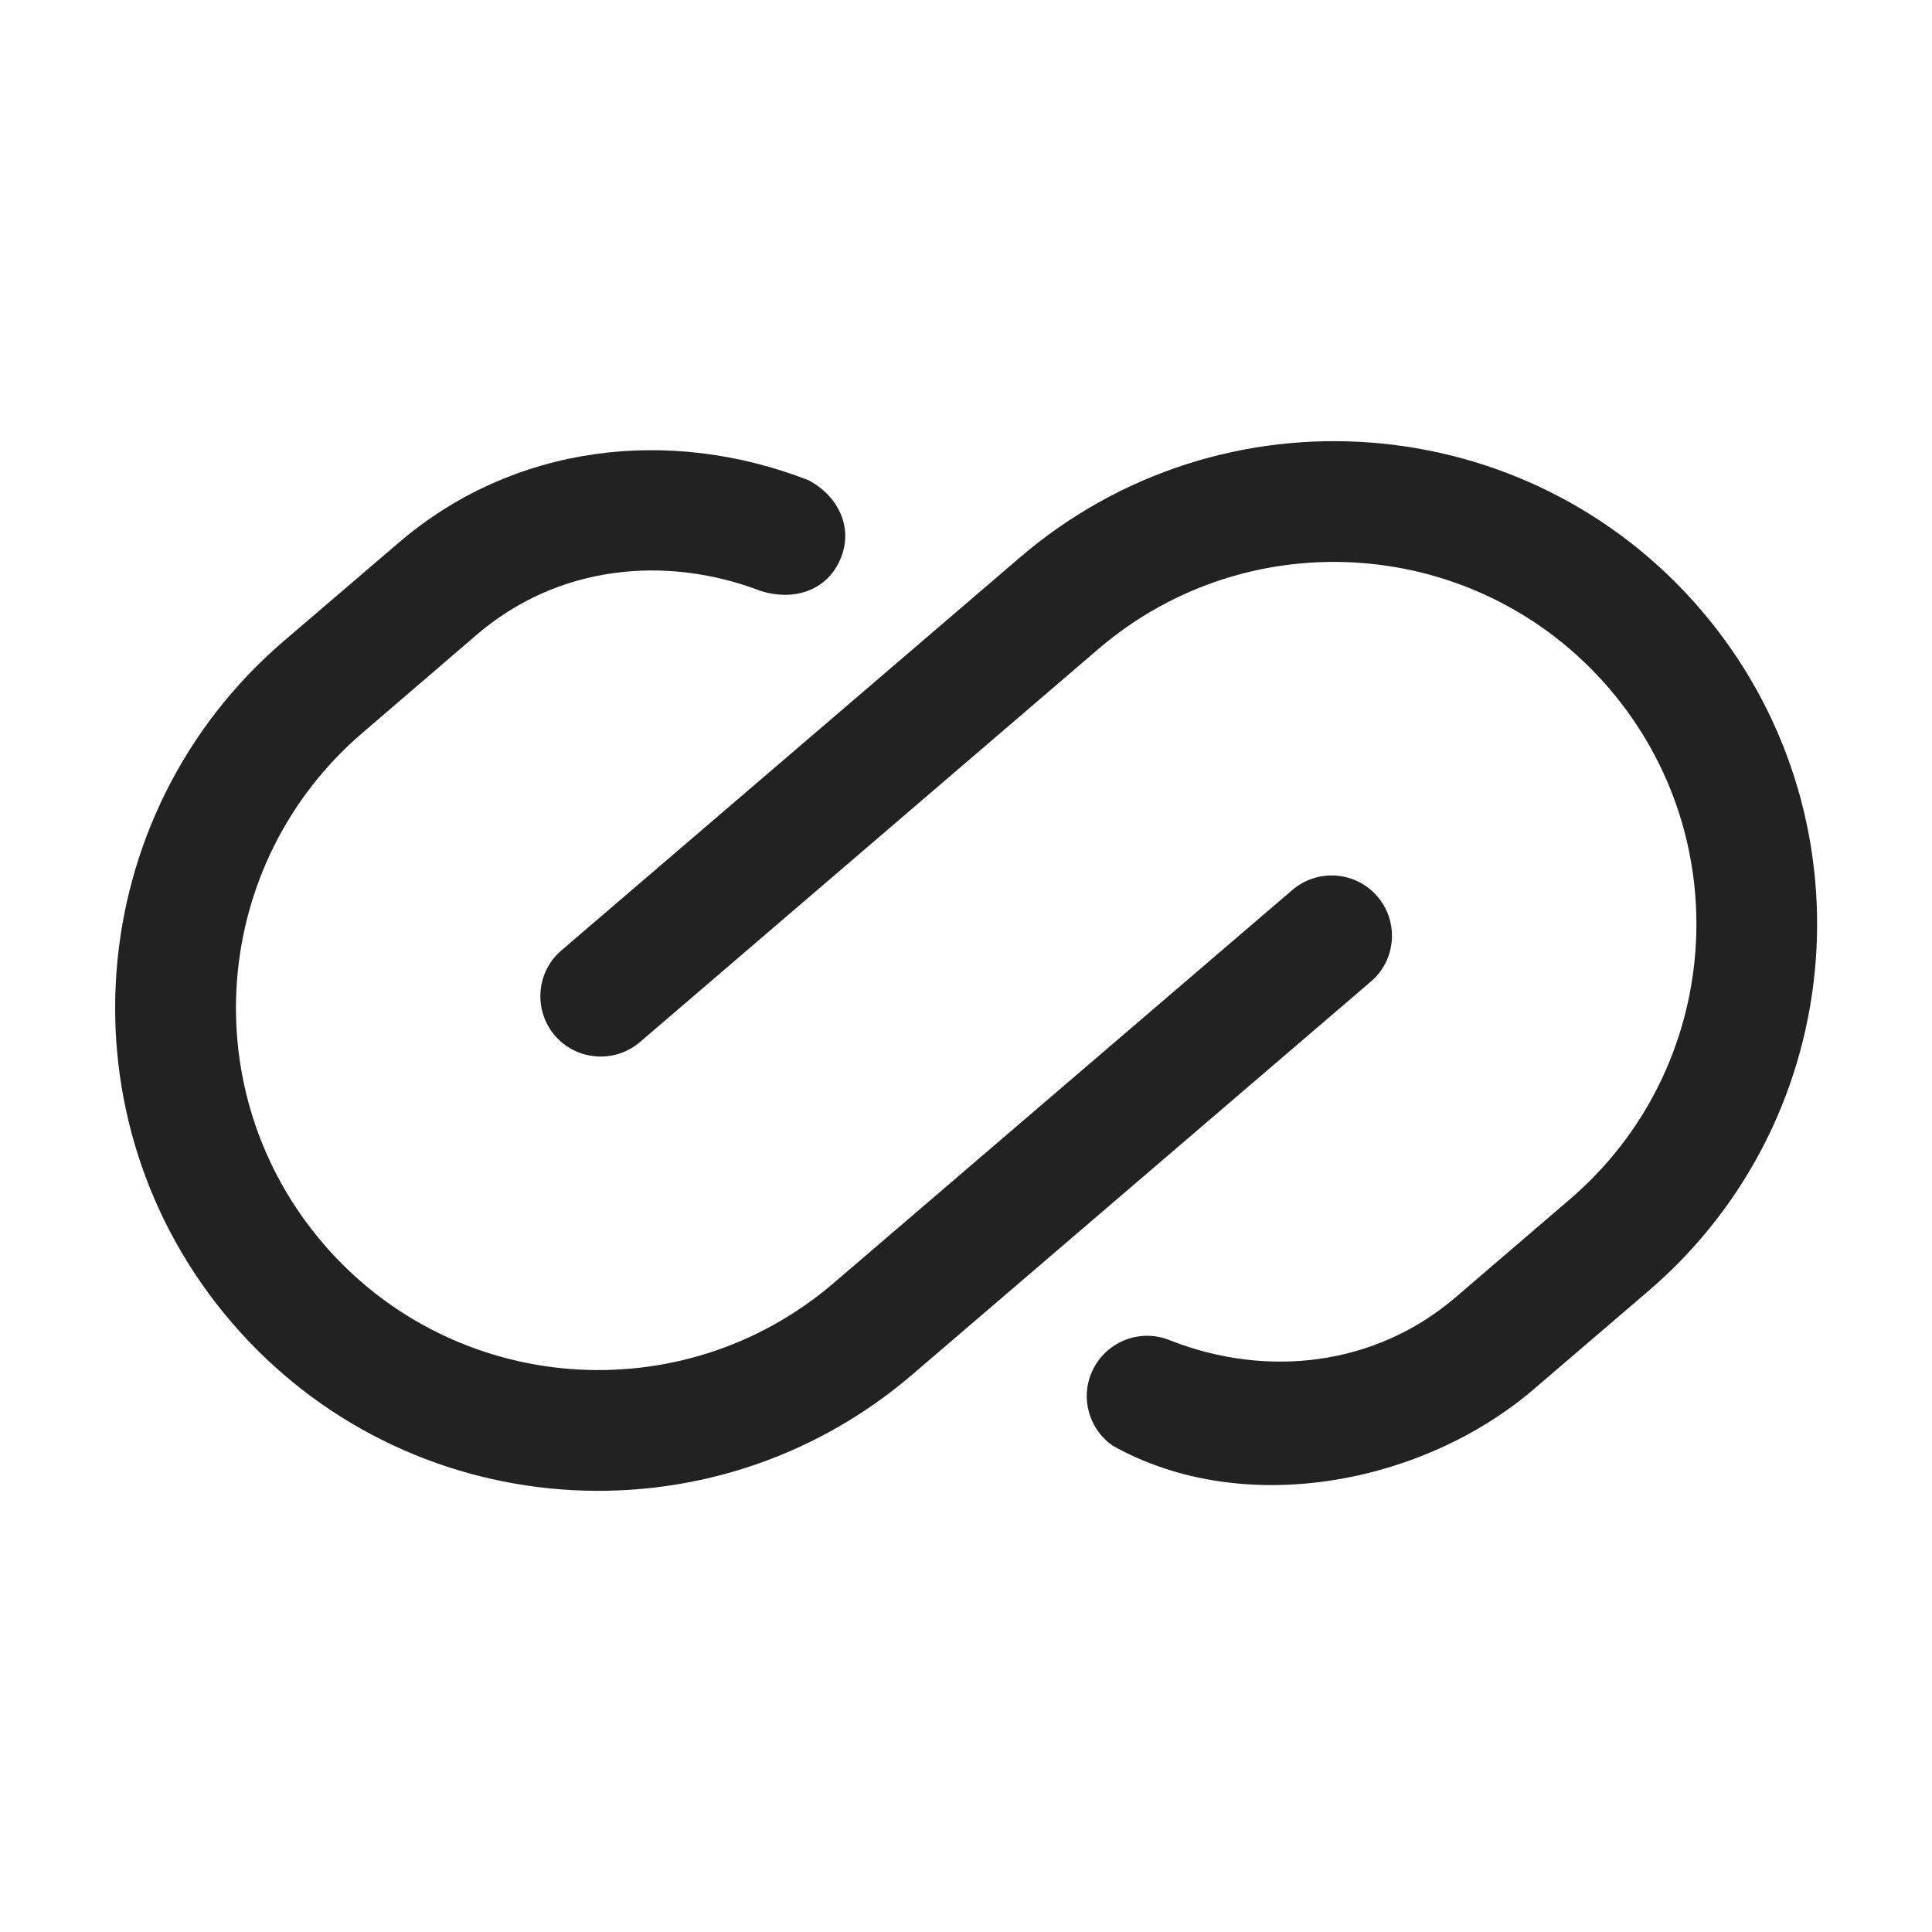
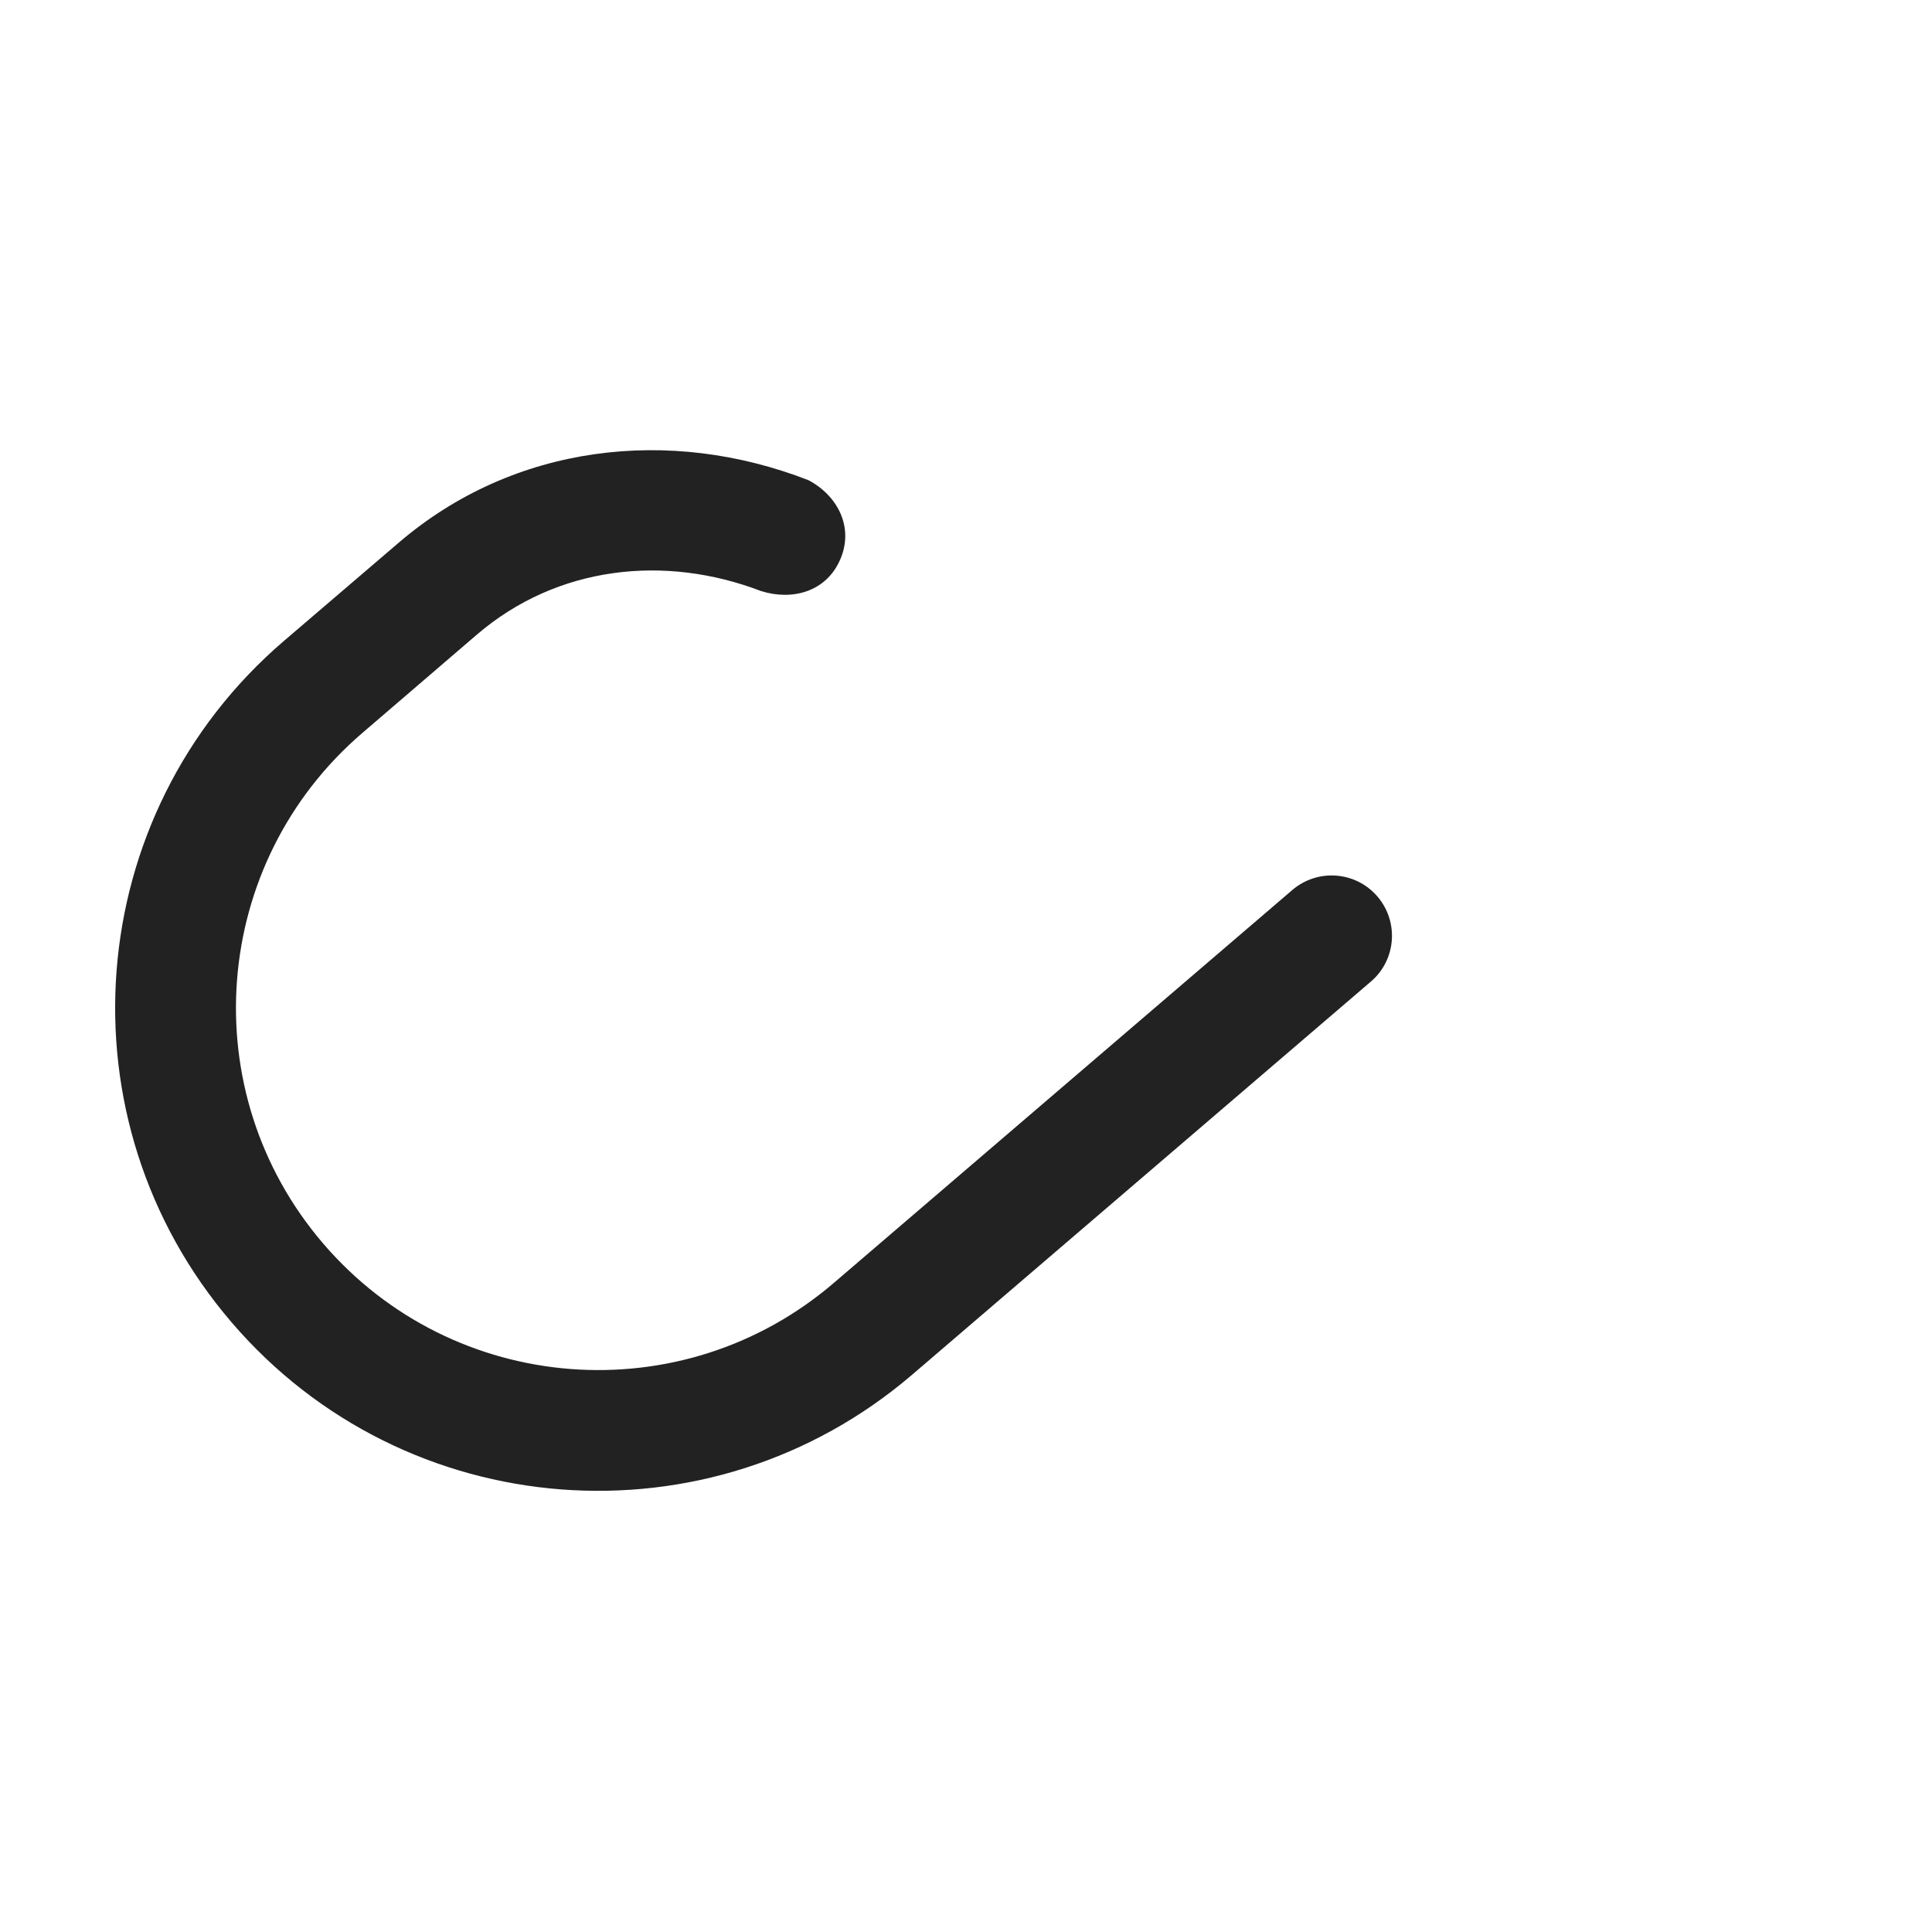
<svg xmlns="http://www.w3.org/2000/svg" width="16" height="16" viewBox="0 0 16 16" fill="none">
-   <path d="M3.3 4.496C4.254 3.677 5.546 3.529 6.696 3.977C6.935 4.104 7.074 4.364 6.959 4.632C6.843 4.902 6.561 4.976 6.303 4.895C5.504 4.589 4.614 4.686 3.95 5.255L3.002 6.069C1.744 7.147 1.598 9.04 2.676 10.298C3.754 11.556 5.648 11.703 6.906 10.624L10.702 7.371C10.912 7.191 11.227 7.215 11.407 7.424C11.587 7.634 11.563 7.95 11.353 8.129L7.556 11.383C5.879 12.821 3.354 12.627 1.917 10.95C0.479 9.272 0.673 6.747 2.35 5.309L3.3 4.496Z" fill="#222222" />
-   <path d="M8.446 4.617C10.123 3.179 12.648 3.373 14.086 5.05C15.523 6.728 15.329 9.253 13.652 10.691L12.703 11.504C11.789 12.288 10.301 12.582 9.214 11.972C9.023 11.839 8.945 11.586 9.041 11.365C9.15 11.112 9.444 10.994 9.697 11.103C10.495 11.414 11.389 11.313 12.053 10.745L13.002 9.931C14.259 8.853 14.405 6.96 13.327 5.702C12.249 4.444 10.354 4.297 9.096 5.375L5.301 8.629C5.091 8.809 4.775 8.785 4.595 8.576C4.416 8.366 4.44 8.05 4.649 7.871L8.446 4.617Z" fill="#222222" />
+   <path d="M3.3 4.496C4.254 3.677 5.546 3.529 6.696 3.977C6.935 4.104 7.074 4.364 6.959 4.632C6.843 4.902 6.561 4.976 6.303 4.895C5.504 4.589 4.614 4.686 3.95 5.255L3.002 6.069C1.744 7.147 1.598 9.04 2.676 10.298C3.754 11.556 5.648 11.703 6.906 10.624L10.702 7.371C10.912 7.191 11.227 7.215 11.407 7.424C11.587 7.634 11.563 7.95 11.353 8.129L7.556 11.383C5.879 12.821 3.354 12.627 1.917 10.95C0.479 9.272 0.673 6.747 2.35 5.309L3.3 4.496" fill="#222222" />
</svg>